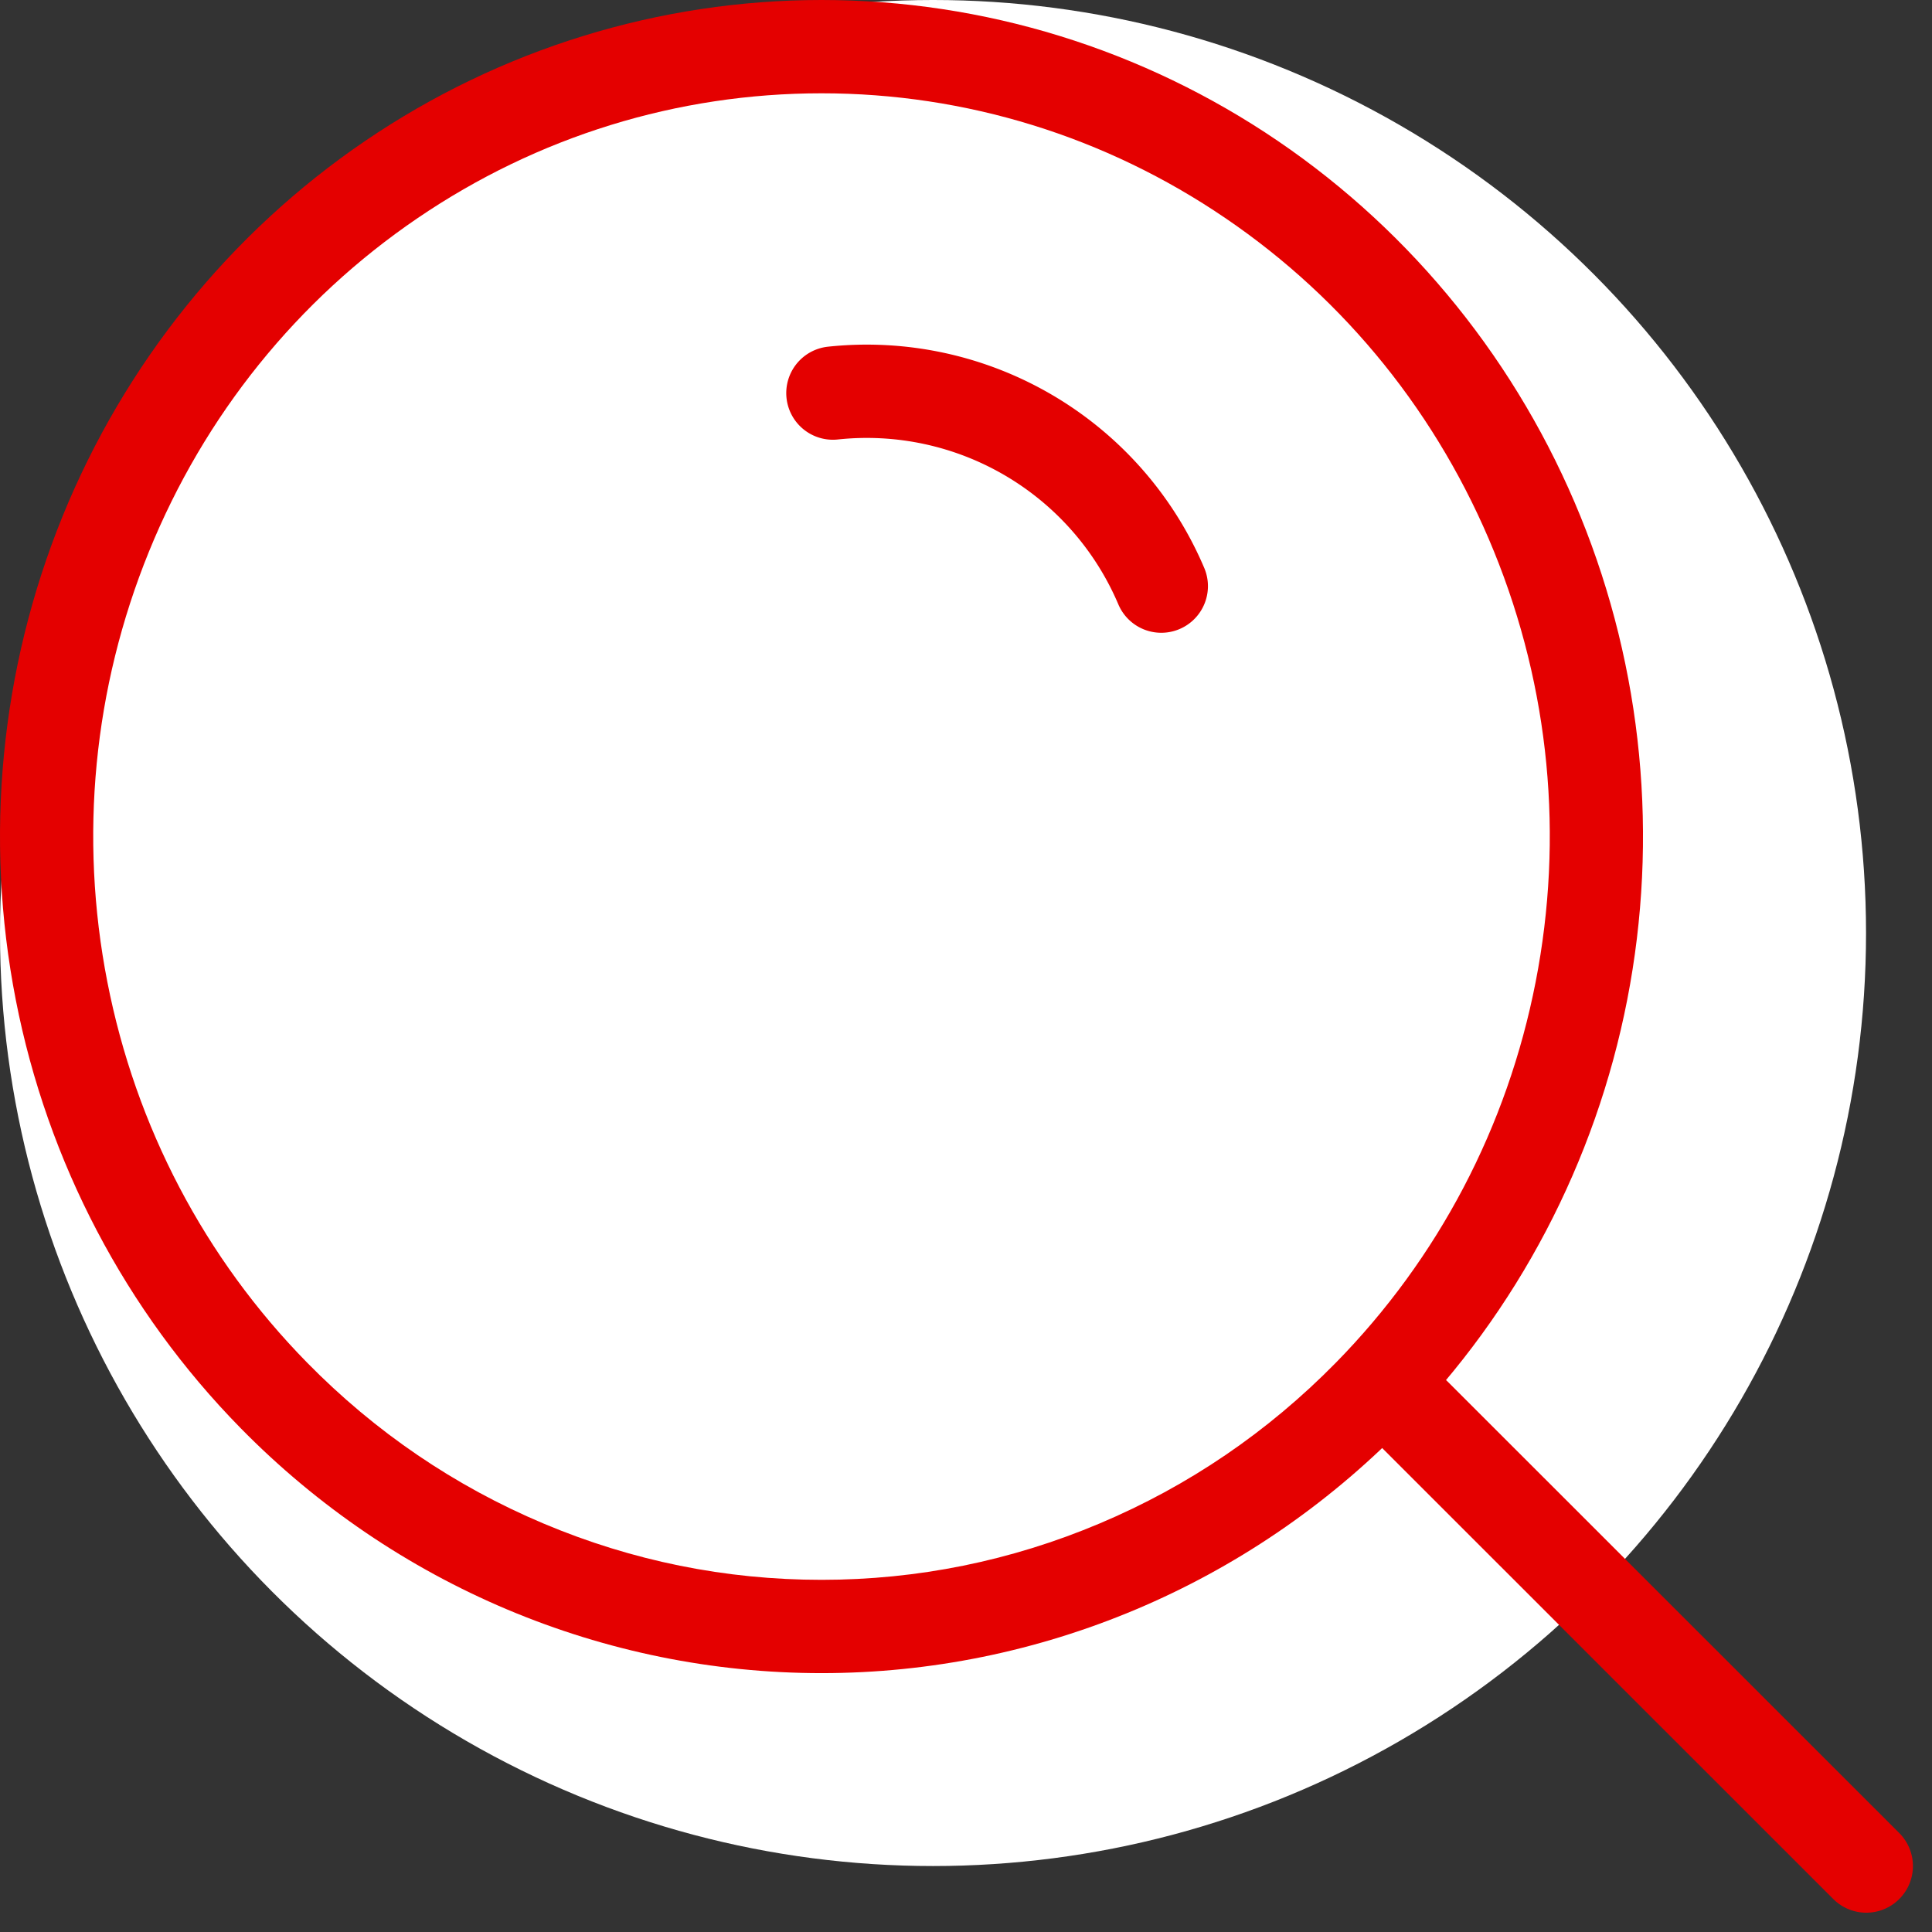
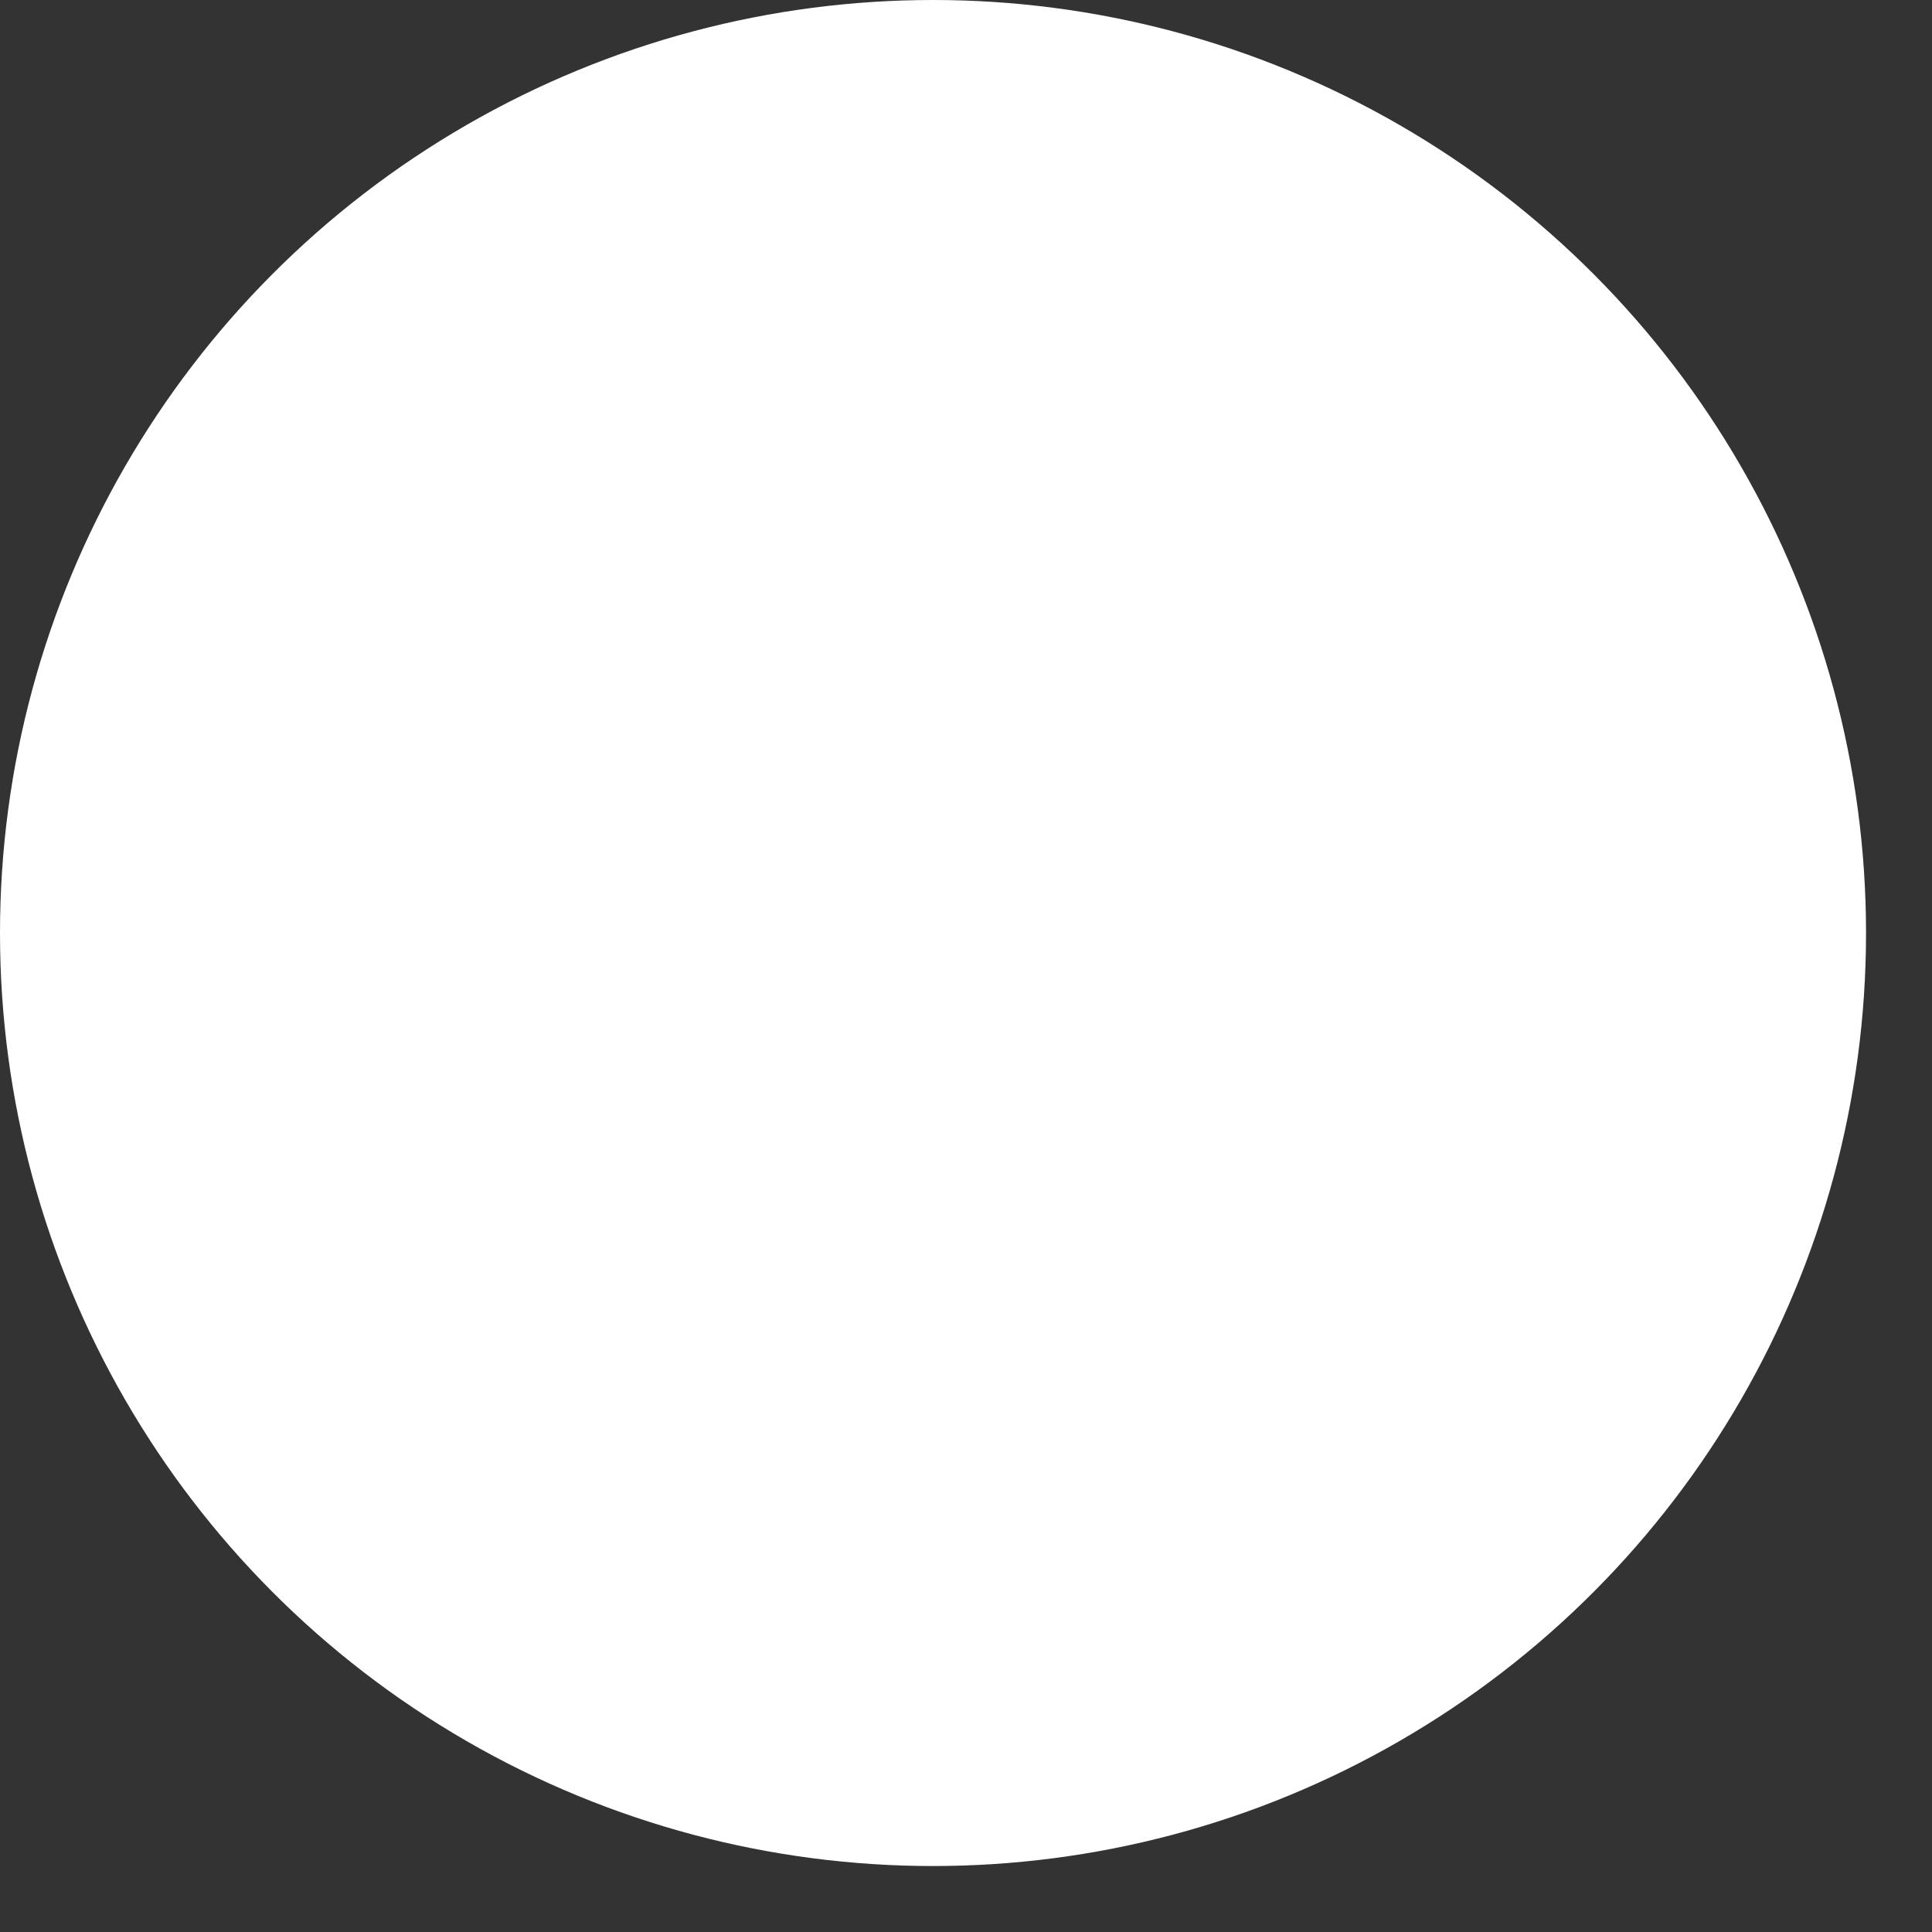
<svg xmlns="http://www.w3.org/2000/svg" width="41.414" height="41.414" viewBox="0 0 41.414 41.414">
  <rect x="0" y="0" width="41.414" height="41.414" fill="#333333" stroke="none" />
  <g id="Group_68686" data-name="Group 68686" transform="translate(-544 -1208)">
    <circle id="Ellipse_13662" data-name="Ellipse 13662" cx="20" cy="20" r="20" transform="translate(544 1208)" fill="#fff" />
    <g id="Xnix_Line_Search_5" data-name="Xnix/Line/Search 5" transform="translate(539 1203)">
      <g id="Vector" transform="translate(5 5)" fill="none" stroke-linecap="round" stroke-linejoin="round">
        <path d="M5.158,30.613A18.037,18.037,0,0,1,.338,21.431a18.238,18.238,0,0,1,1-10.361A17.866,17.866,0,0,1,7.826,3.022a17.346,17.346,0,0,1,19.567,0,17.866,17.866,0,0,1,6.486,8.048,18.238,18.238,0,0,1,1,10.361,18.037,18.037,0,0,1-4.819,9.182,17.386,17.386,0,0,1-24.9,0Z" stroke="none" />
-         <path d="M 17.61 33.865 C 19.665 33.865 21.671 33.459 23.571 32.657 C 25.474 31.855 27.177 30.695 28.635 29.211 C 30.83 26.975 32.312 24.152 32.918 21.048 C 33.525 17.94 33.217 14.75 32.026 11.824 C 30.838 8.902 28.847 6.43 26.268 4.676 C 23.695 2.925 20.701 2 17.61 2 C 14.518 2 11.524 2.925 8.951 4.676 C 6.373 6.43 4.381 8.902 3.193 11.824 C 2.003 14.75 1.694 17.94 2.301 21.048 C 2.908 24.152 4.389 26.975 6.585 29.211 C 8.042 30.695 9.746 31.855 11.648 32.657 C 13.548 33.459 15.554 33.865 17.61 33.865 M 17.61 35.865 C 12.939 35.865 8.46 33.976 5.158 30.613 C 2.695 28.105 1.018 24.91 0.338 21.431 C -0.341 17.952 0.008 14.347 1.34 11.07 C 2.673 7.793 4.93 4.993 7.826 3.022 C 10.722 1.052 14.127 -8.728027012239181e-08 17.61 -8.728027012239181e-08 C 21.092 -8.728027012239181e-08 24.497 1.052 27.393 3.022 C 30.289 4.993 32.546 7.793 33.879 11.07 C 35.212 14.347 35.56 17.952 34.881 21.431 C 34.201 24.91 32.524 28.105 30.062 30.613 C 26.759 33.976 22.28 35.865 17.61 35.865 Z" stroke="none" fill="#e40000" />
      </g>
-       <path id="Vector-2" data-name="Vector" d="M6.249,2.98a6.858,6.858,0,0,1,7.039,4.138m5.44,17.767L28.4,34.554" transform="translate(16.605 10.446)" fill="none" stroke="#e40000" stroke-linecap="round" stroke-linejoin="round" stroke-width="2" />
    </g>
  </g>
</svg>